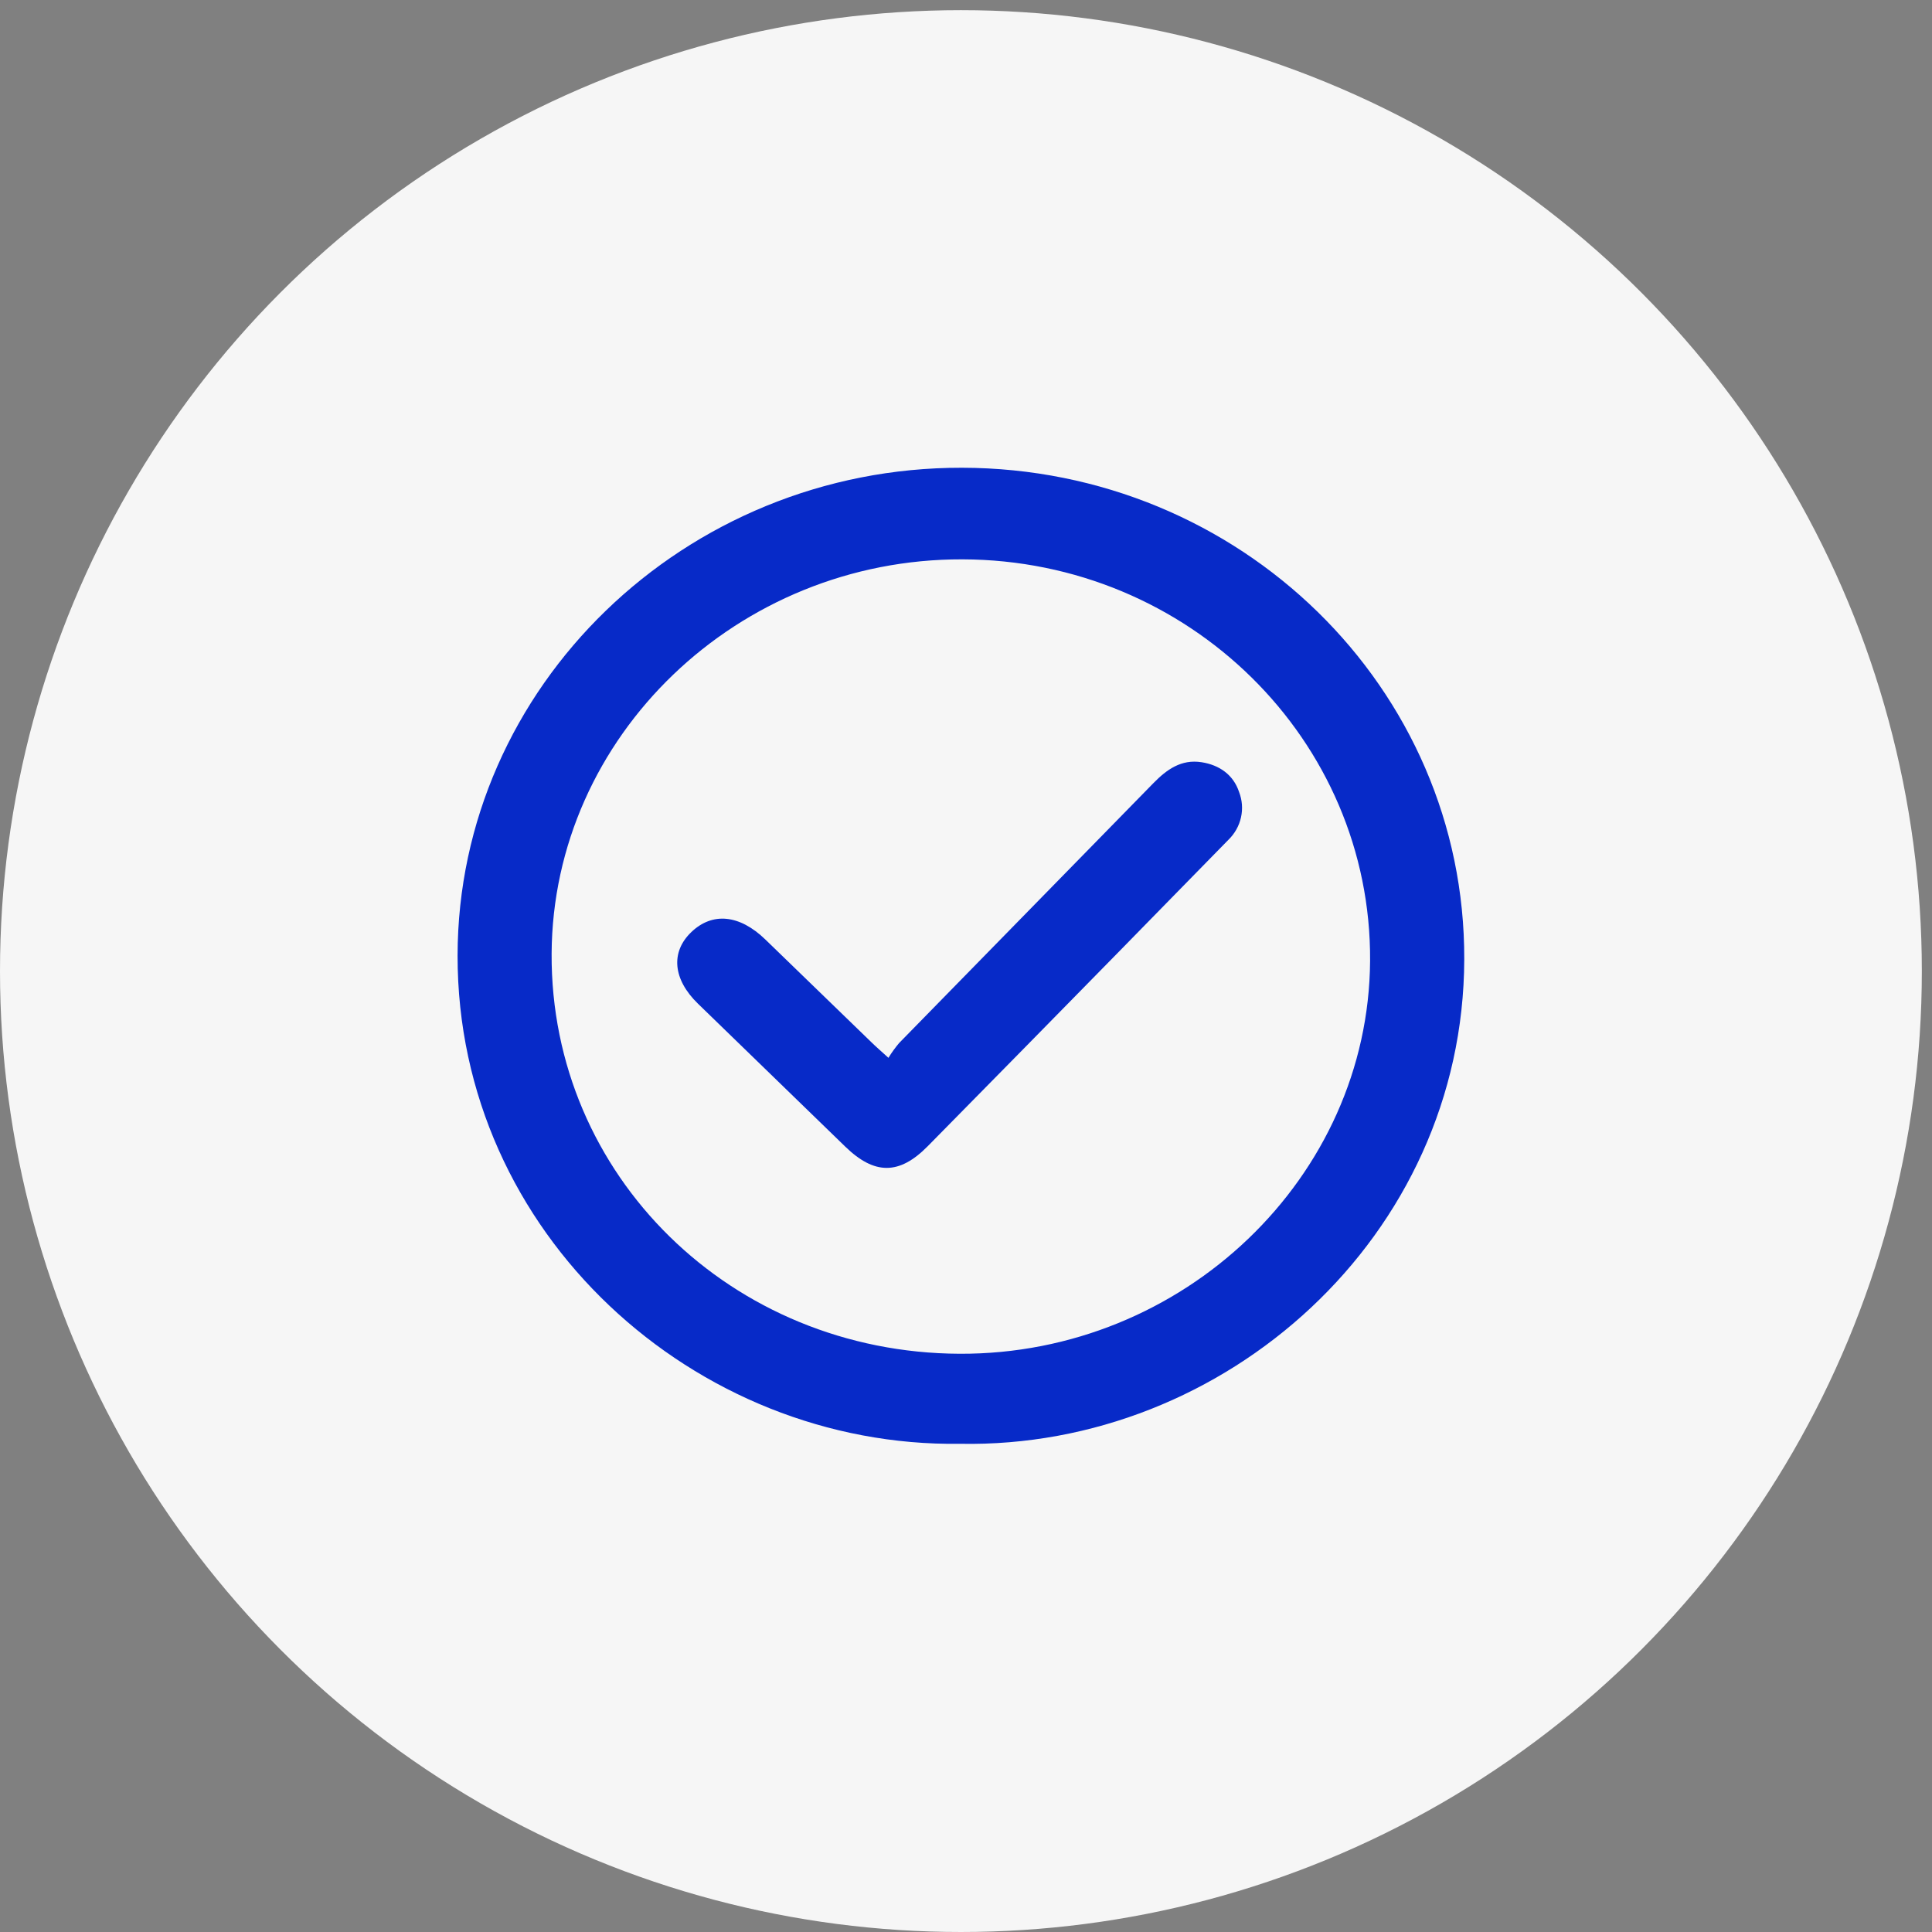
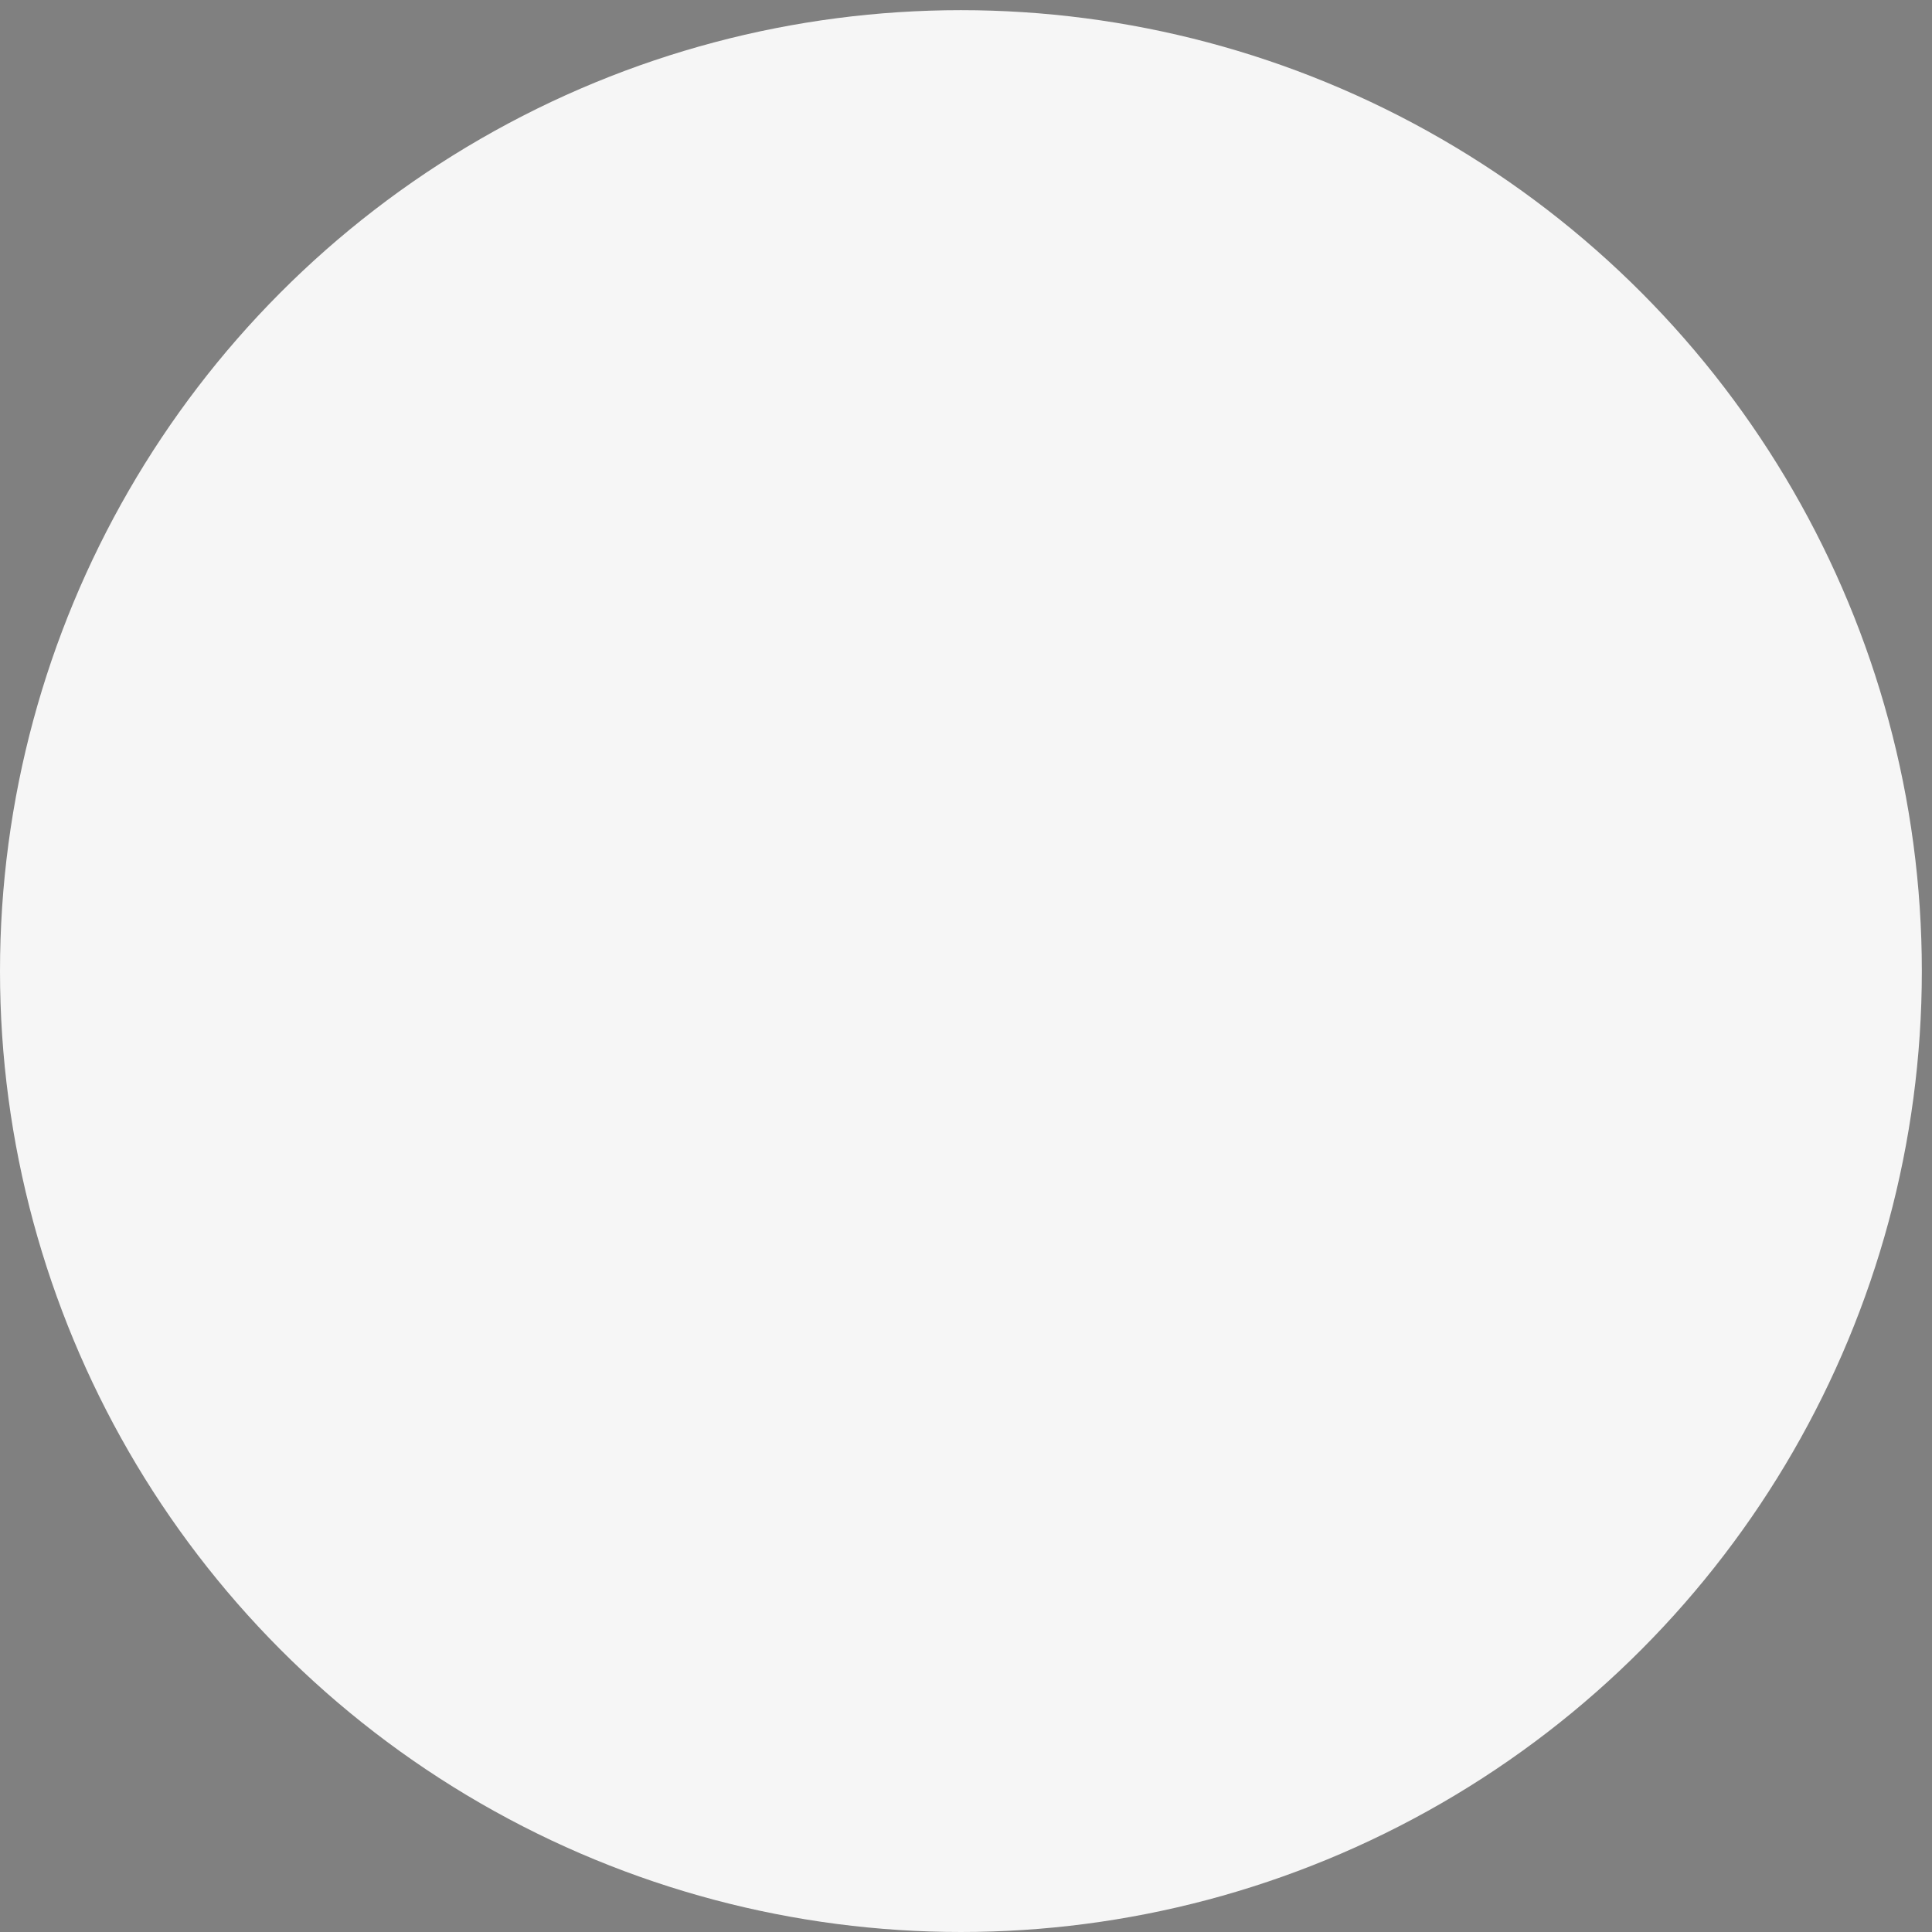
<svg xmlns="http://www.w3.org/2000/svg" width="95" height="95" viewBox="0 0 95 95" fill="none">
  <rect x="0" y="0" width="95" height="95" fill="#808080" stroke="none" />
  <circle cx="47.25" cy="47.75" r="47.25" fill="#F6F6F6" />
  <g clip-path="url(#clip0_1758_303)">
-     <path d="M47.208 70.994C34.187 71.182 22.481 60.696 22.5 46.984C22.517 33.767 33.663 22.974 47.301 23C60.974 23.022 72.044 33.827 72 47.172C71.963 60.816 60.222 71.244 47.208 70.994ZM47.187 66.567C58.19 66.612 67.3 57.886 67.37 47.247C67.438 36.389 58.449 27.534 47.328 27.504C36.272 27.472 27.18 36.198 27.124 46.896C27.07 57.804 35.962 66.52 47.189 66.567H47.187Z" fill="#072AC8" />
-     <path d="M43.686 52.015C43.842 51.761 44.017 51.518 44.21 51.289C48.379 47.023 52.549 42.761 56.721 38.502C57.373 37.836 58.087 37.325 59.079 37.479C59.964 37.616 60.649 38.102 60.928 38.944C61.082 39.343 61.115 39.776 61.022 40.192C60.93 40.608 60.717 40.989 60.407 41.291C58.605 43.124 56.816 44.966 55.015 46.8C51.885 49.993 48.751 53.182 45.612 56.367C44.218 57.779 43.002 57.776 41.567 56.386L34.32 49.353C33.084 48.153 32.966 46.81 33.999 45.827C35.032 44.844 36.362 44.964 37.639 46.202C39.374 47.879 41.107 49.558 42.837 51.238C43.06 51.458 43.295 51.66 43.686 52.015Z" fill="#072AC8" />
-   </g>
+     </g>
  <defs>
    <clipPath id="clip0_1758_303">
      <rect width="49.5" height="48" fill="white" transform="translate(22.5 23)" />
    </clipPath>
  </defs>
</svg>